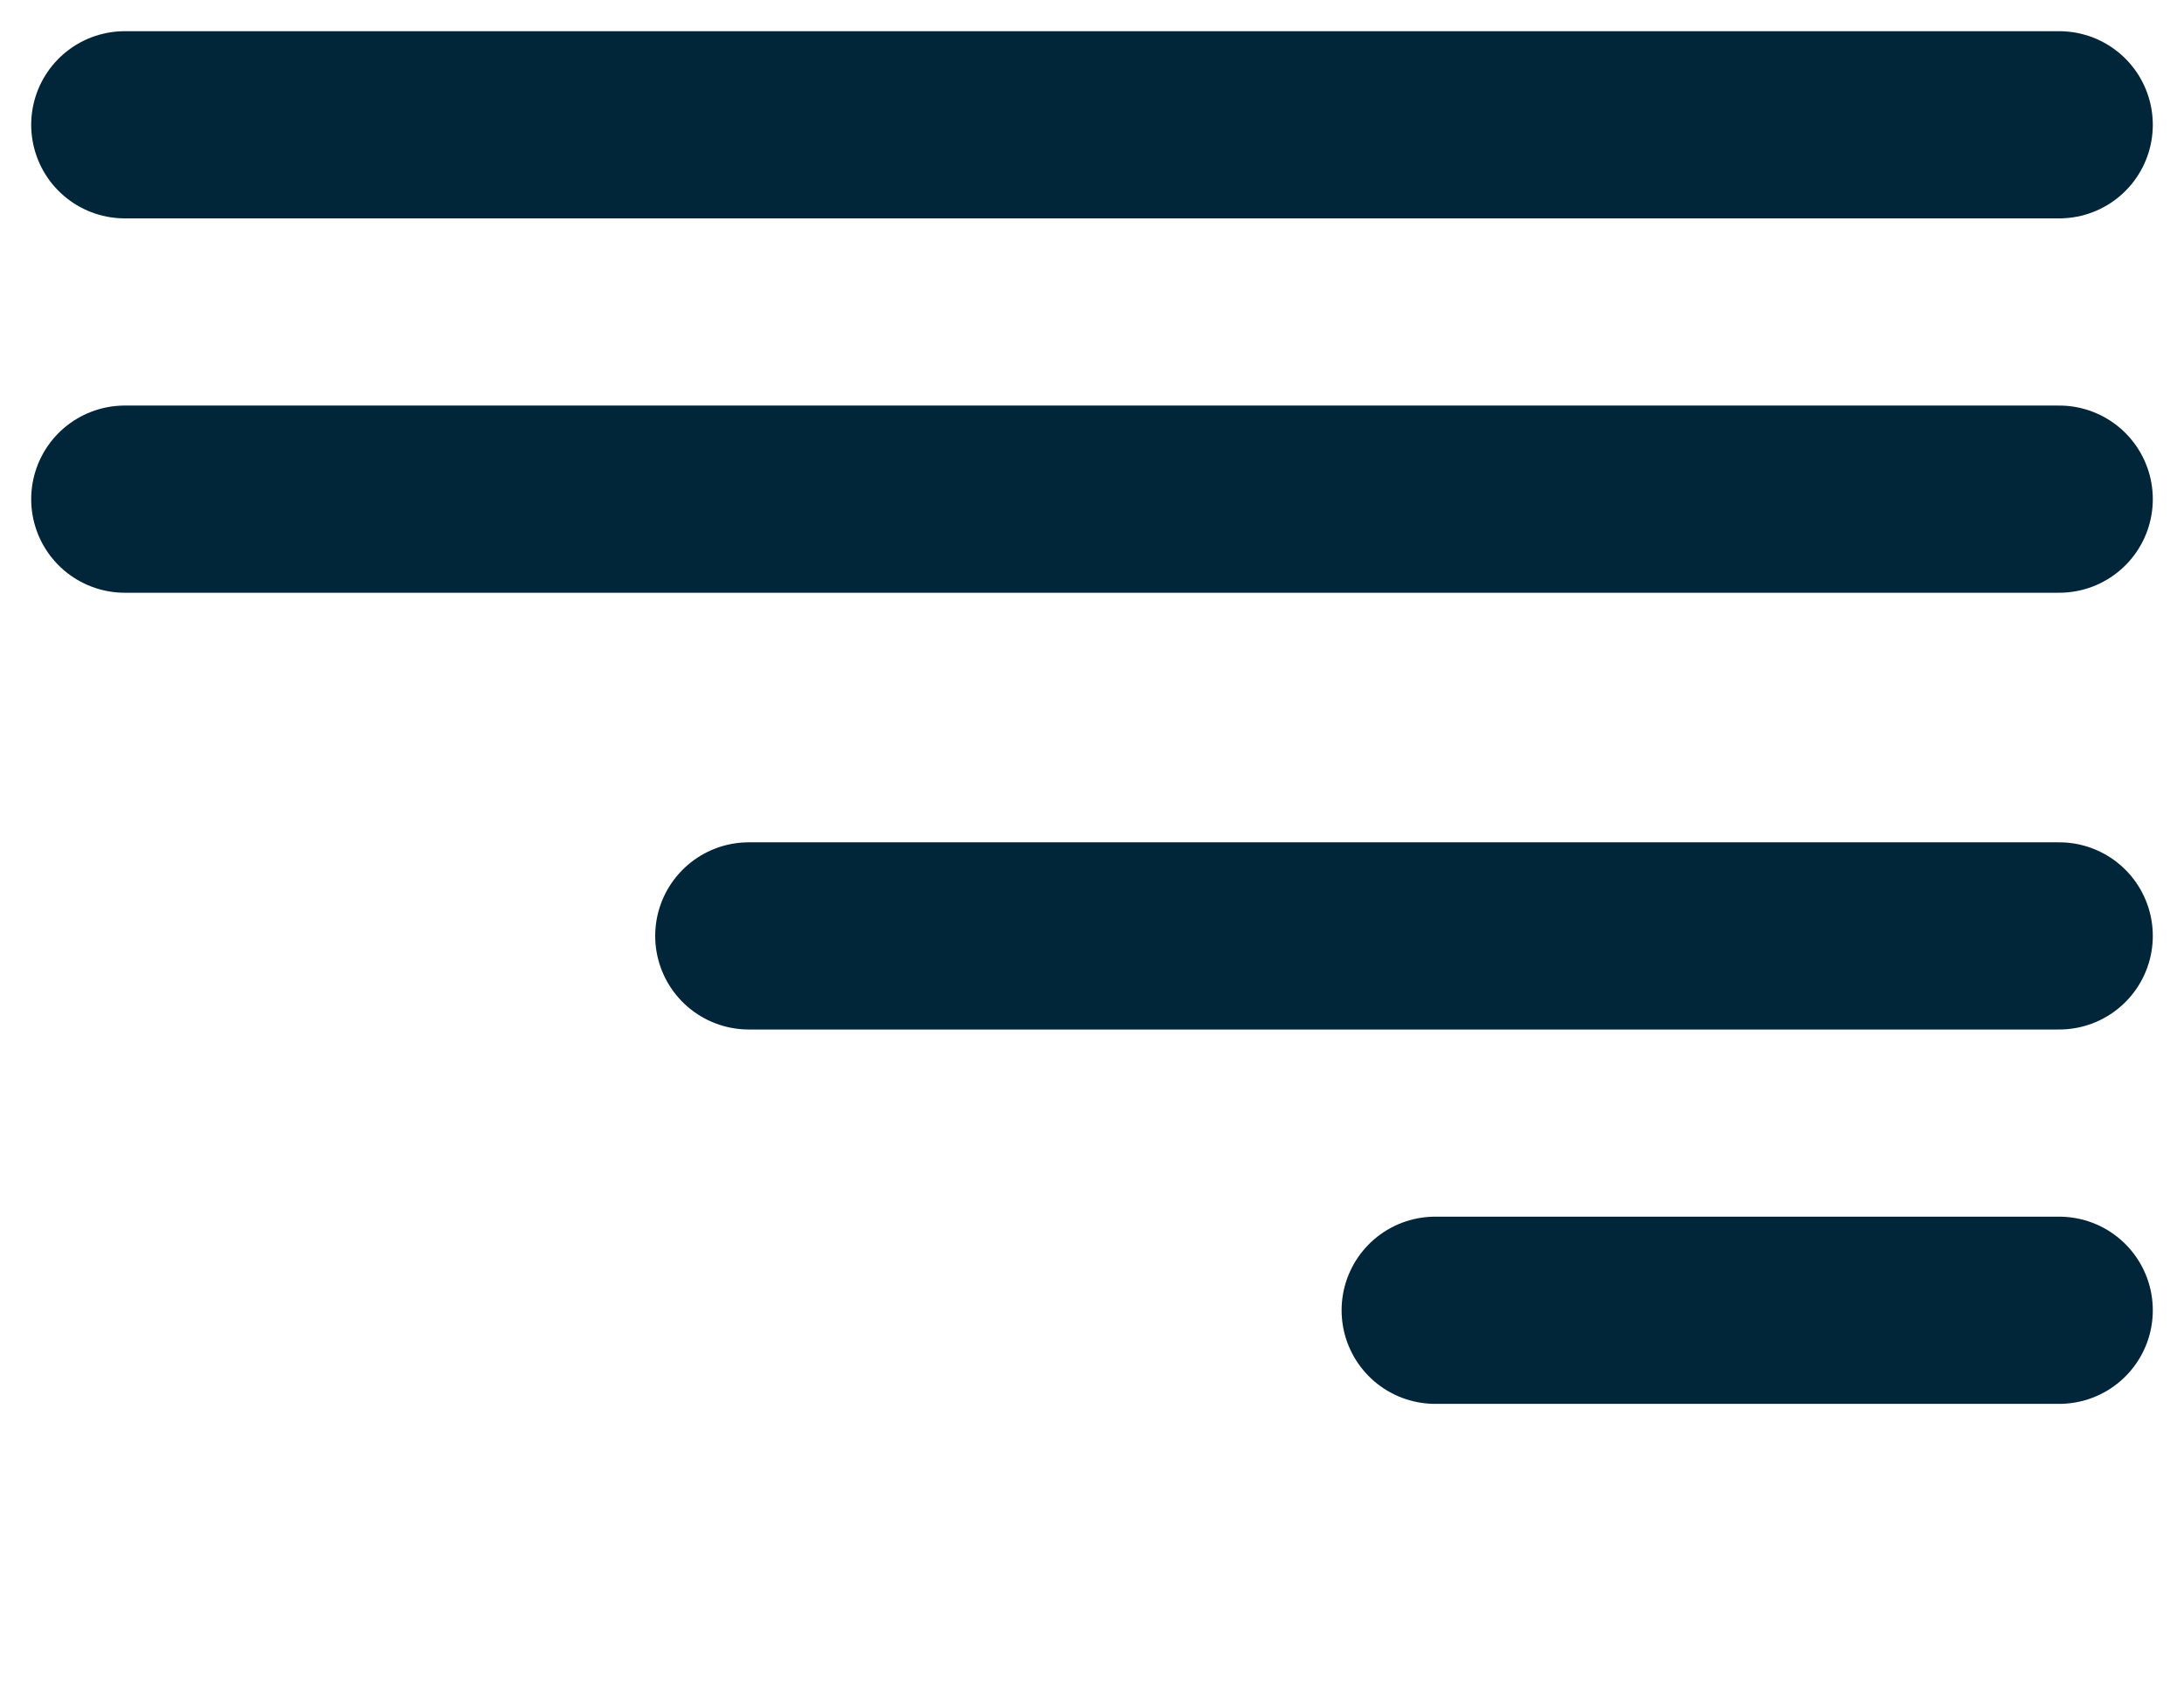
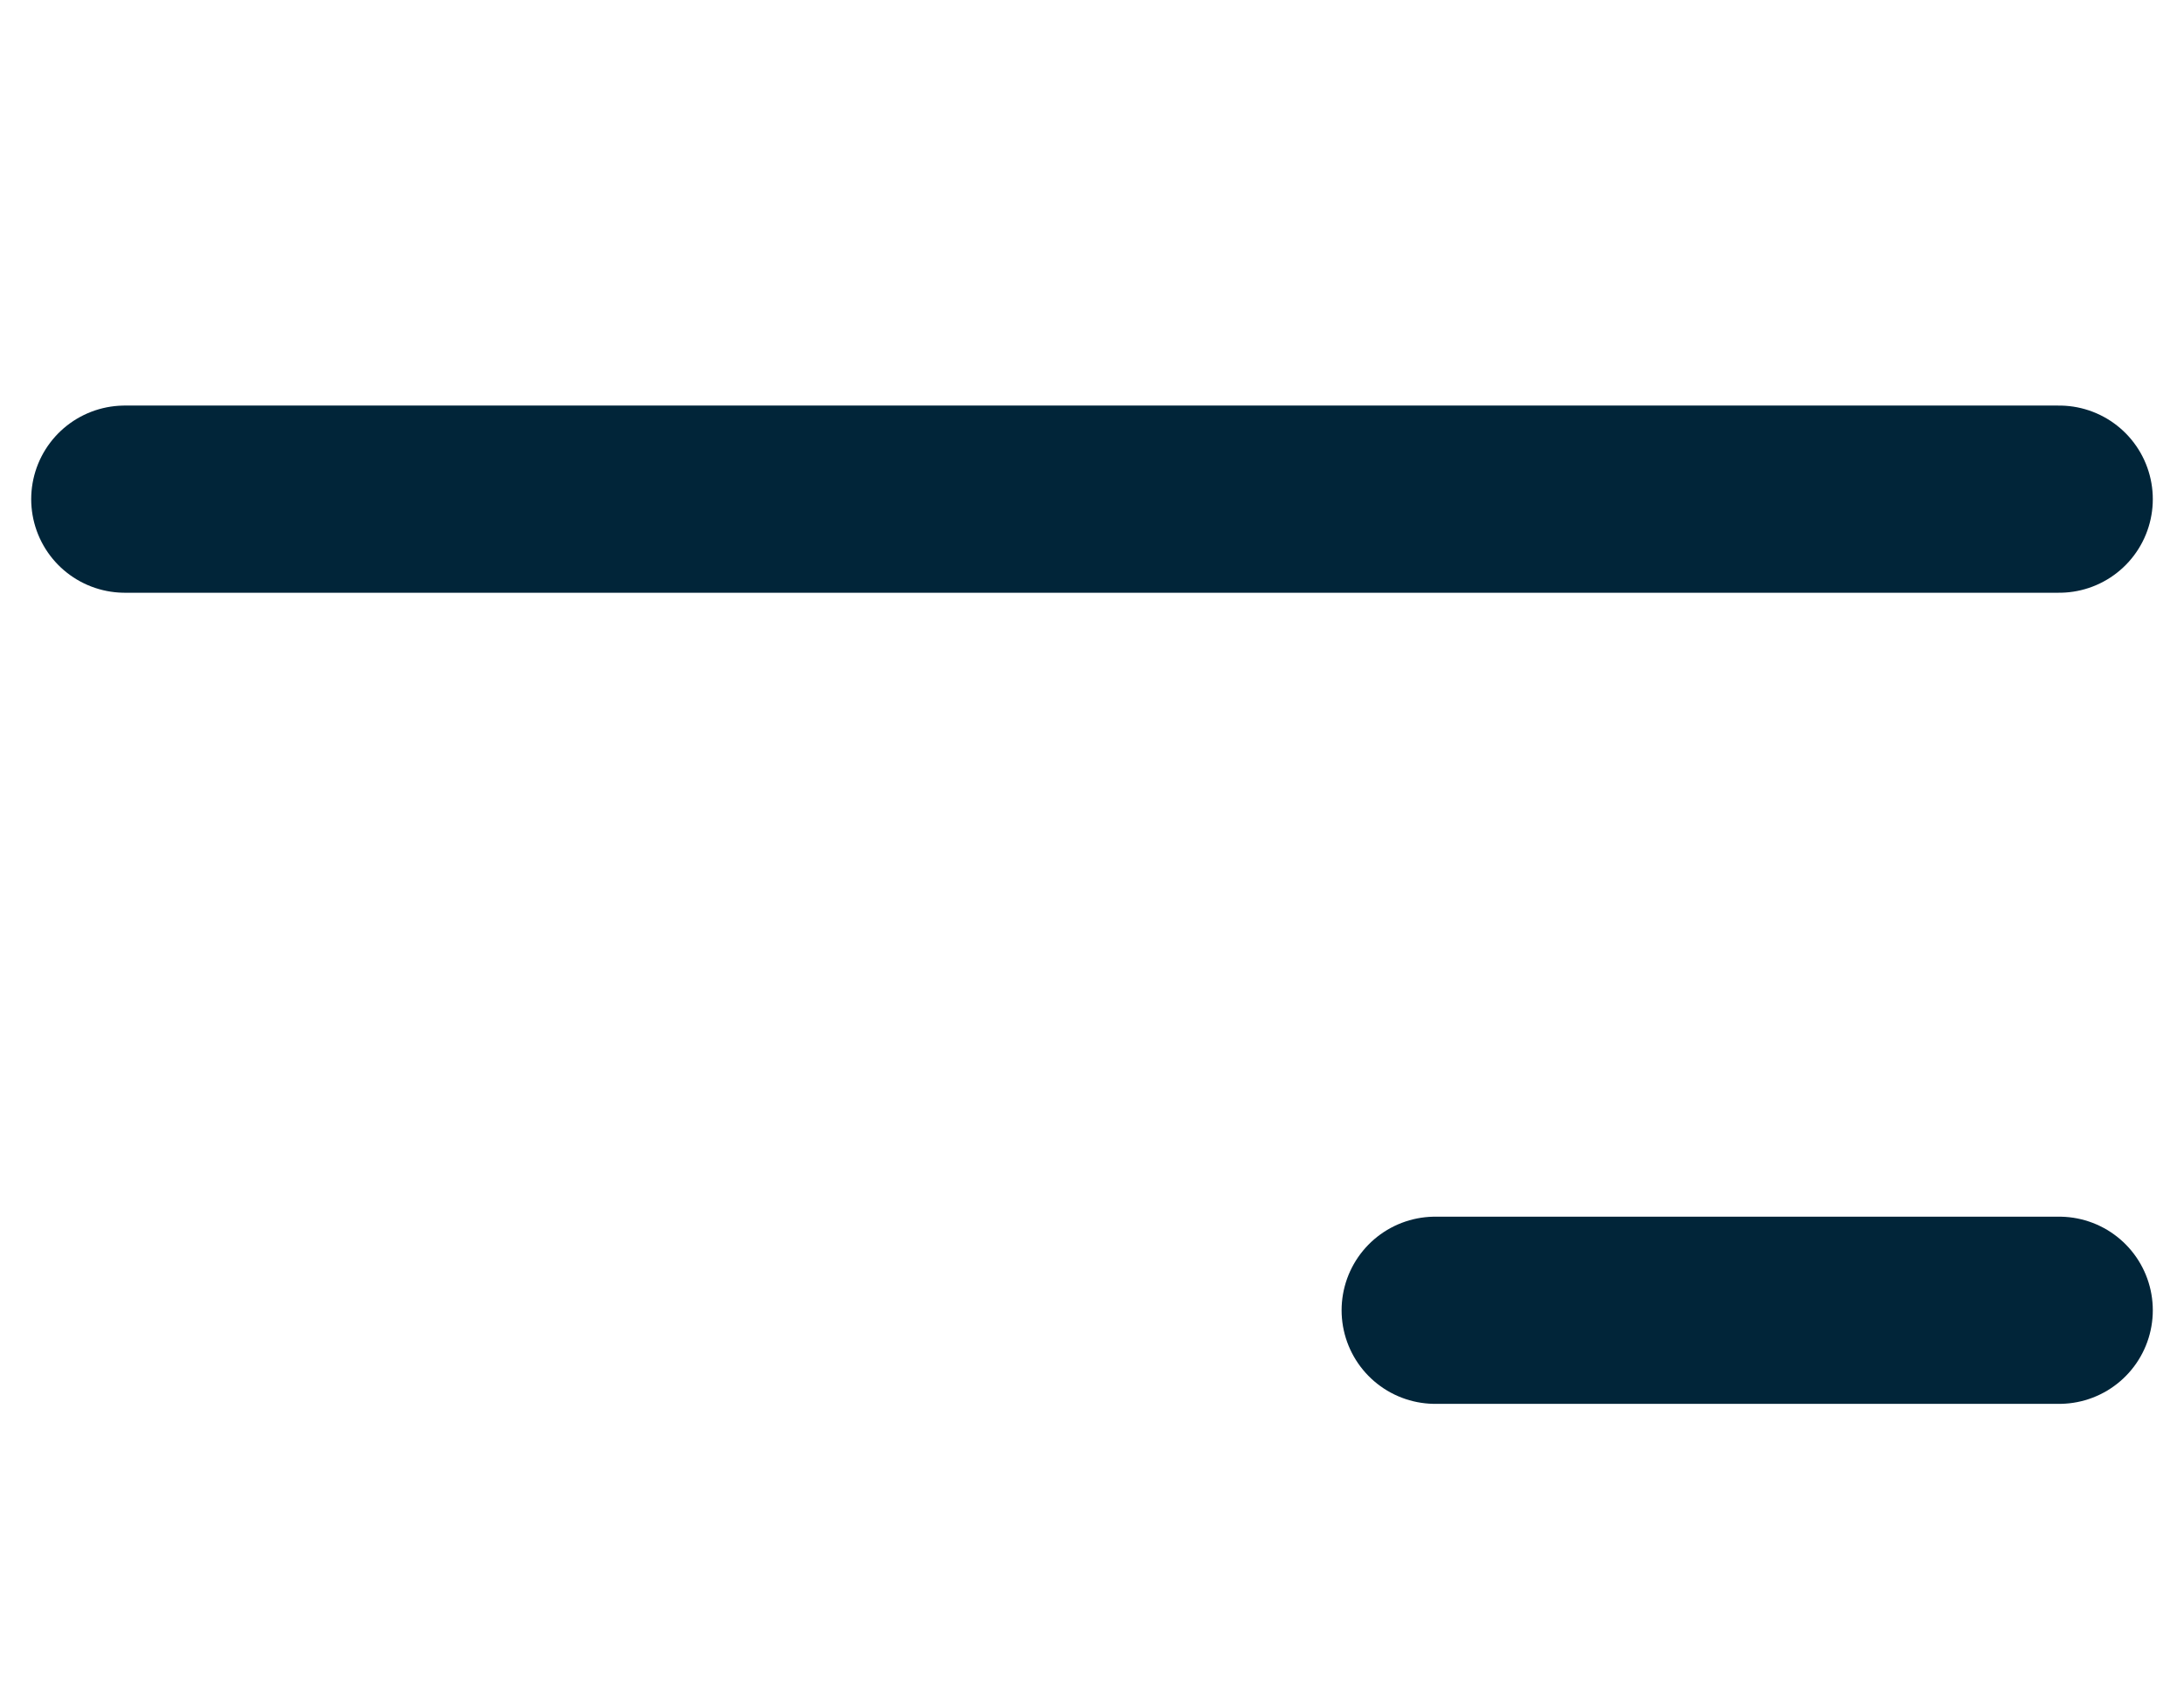
<svg xmlns="http://www.w3.org/2000/svg" width="35" height="27" viewBox="0 0 35 27" fill="none">
  <g id="Layer_1">
    <path id="Vector" d="M33 8H2" stroke="#012539" stroke-width="3" stroke-linecap="round" stroke-linejoin="round" />
-     <path id="Vector_2" d="M33 2H2" stroke="#012539" stroke-width="3" stroke-linecap="round" stroke-linejoin="round" />
-     <path id="Vector_3" d="M33 15H12" stroke="#012539" stroke-width="3" stroke-linecap="round" stroke-linejoin="round" />
    <path id="Vector_4" d="M33 21H23" stroke="#012539" stroke-width="3" stroke-linecap="round" stroke-linejoin="round" />
  </g>
</svg>